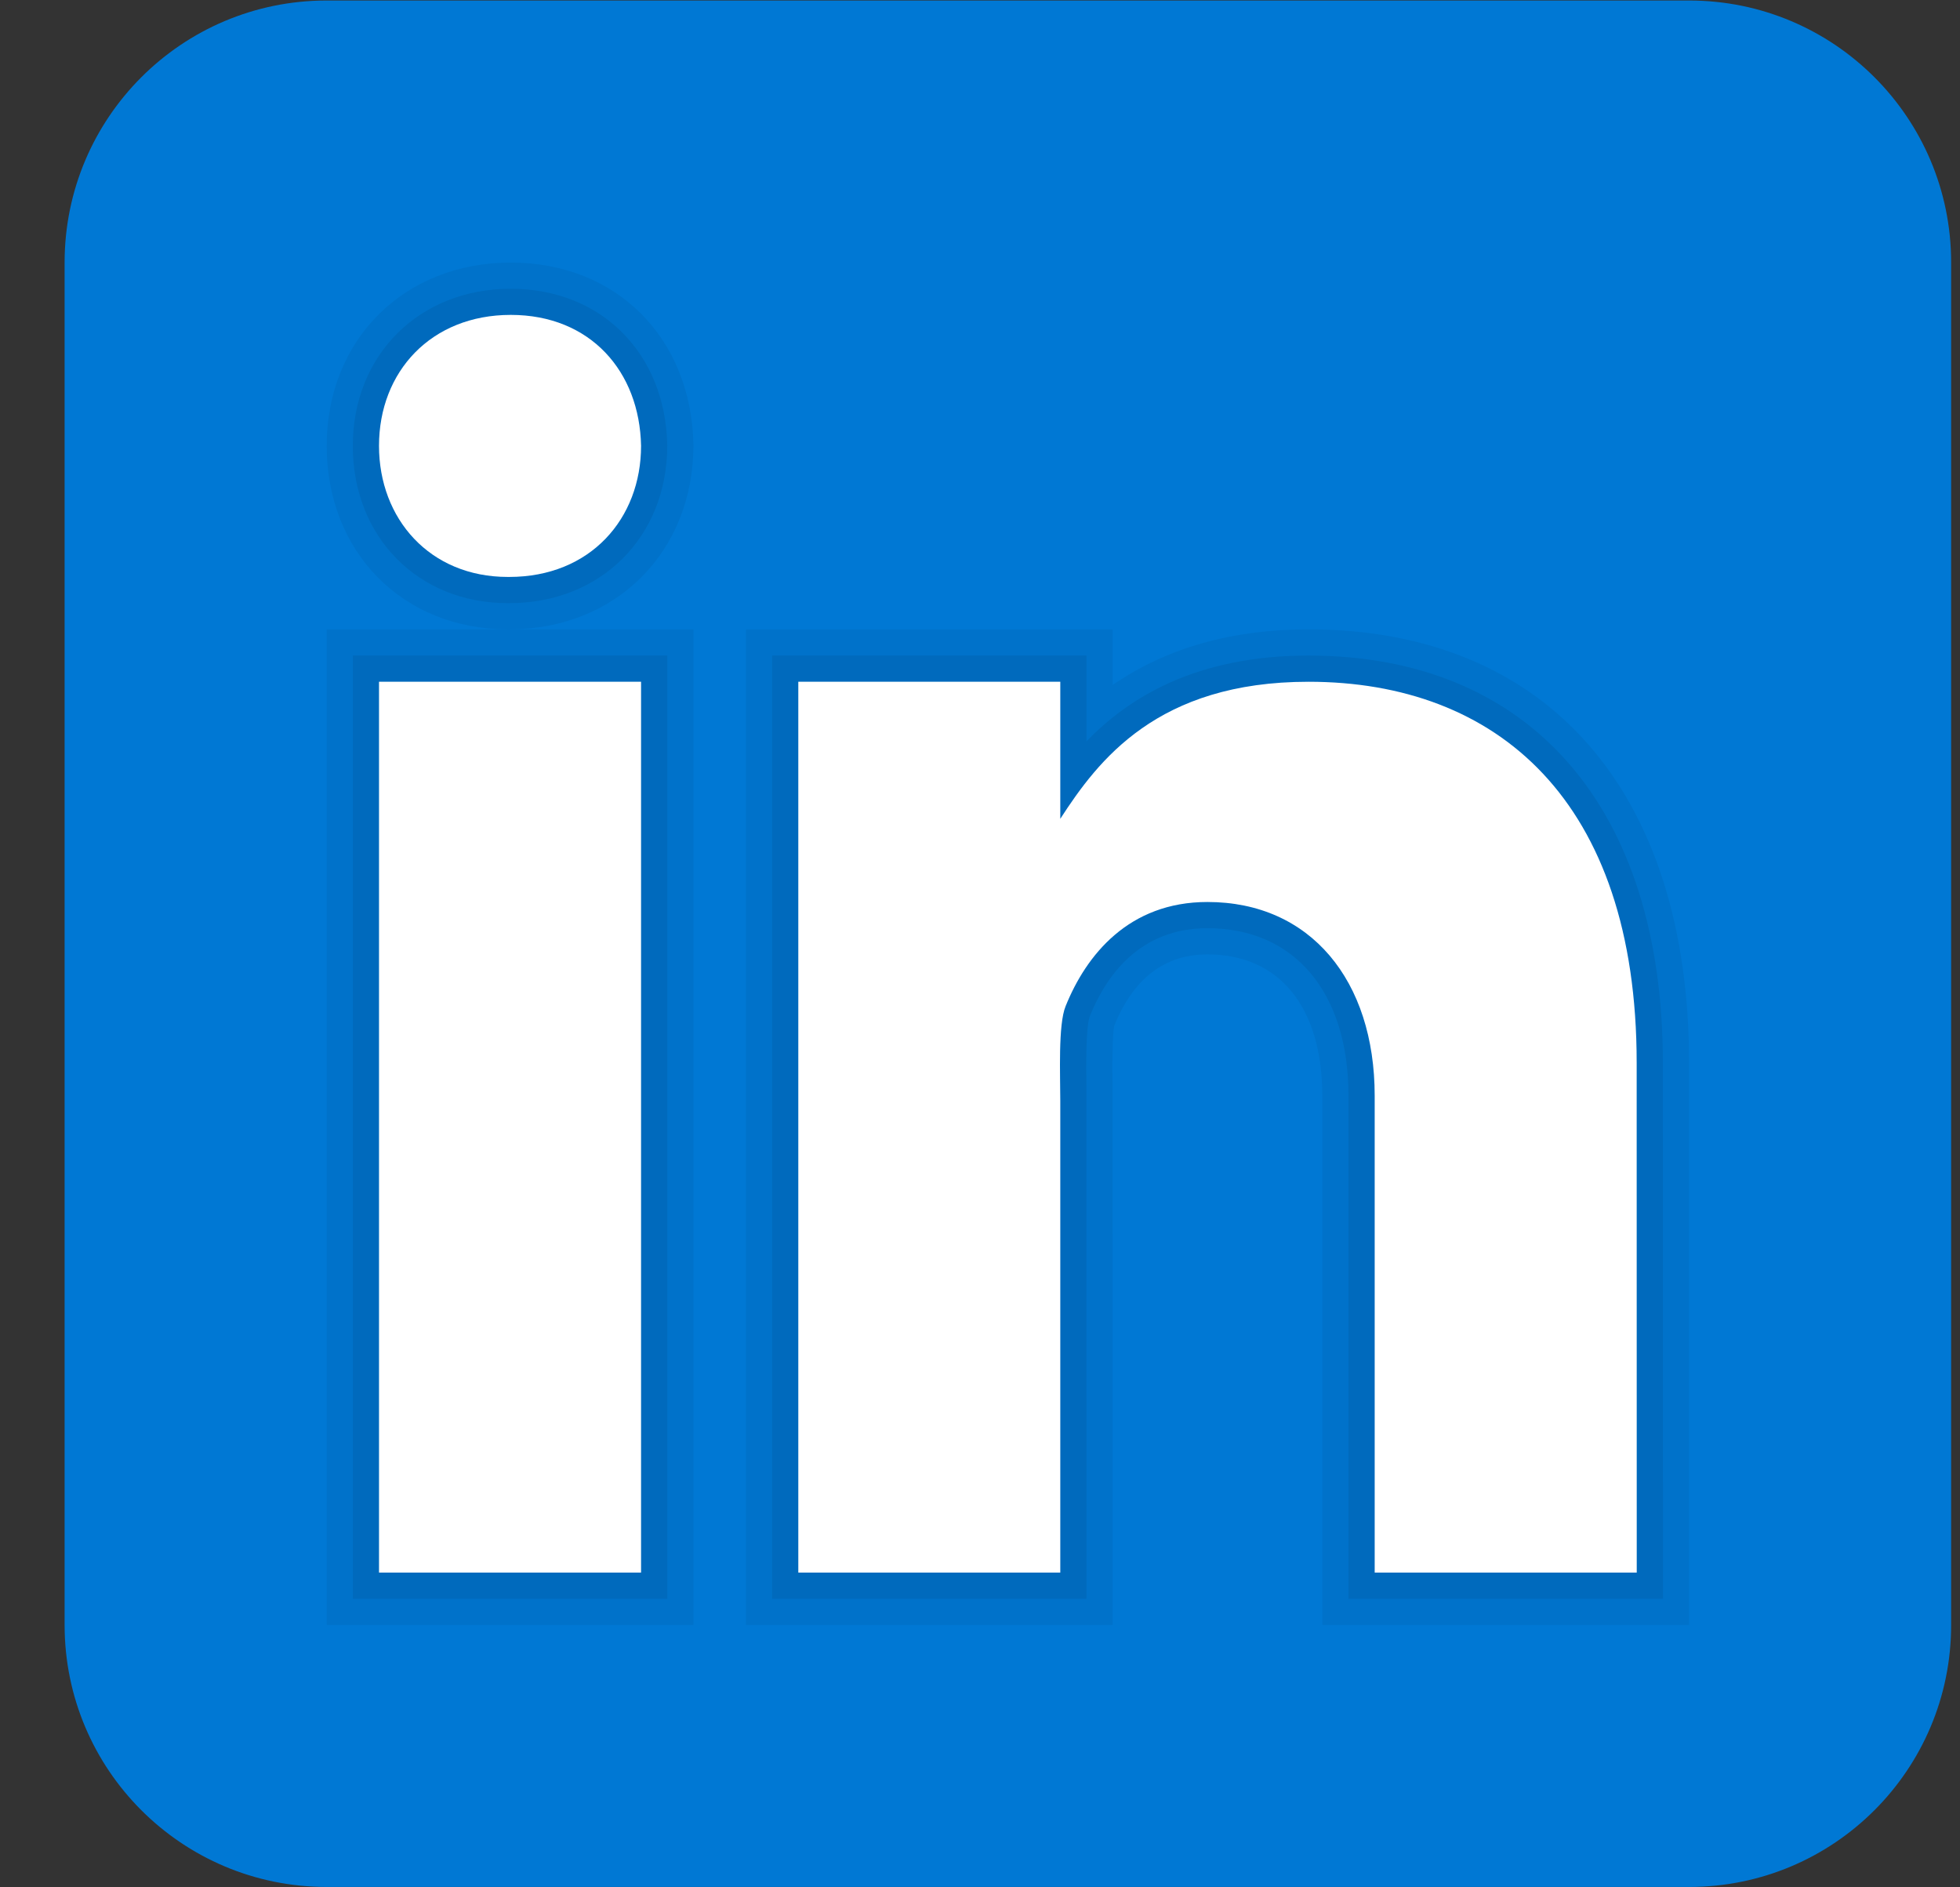
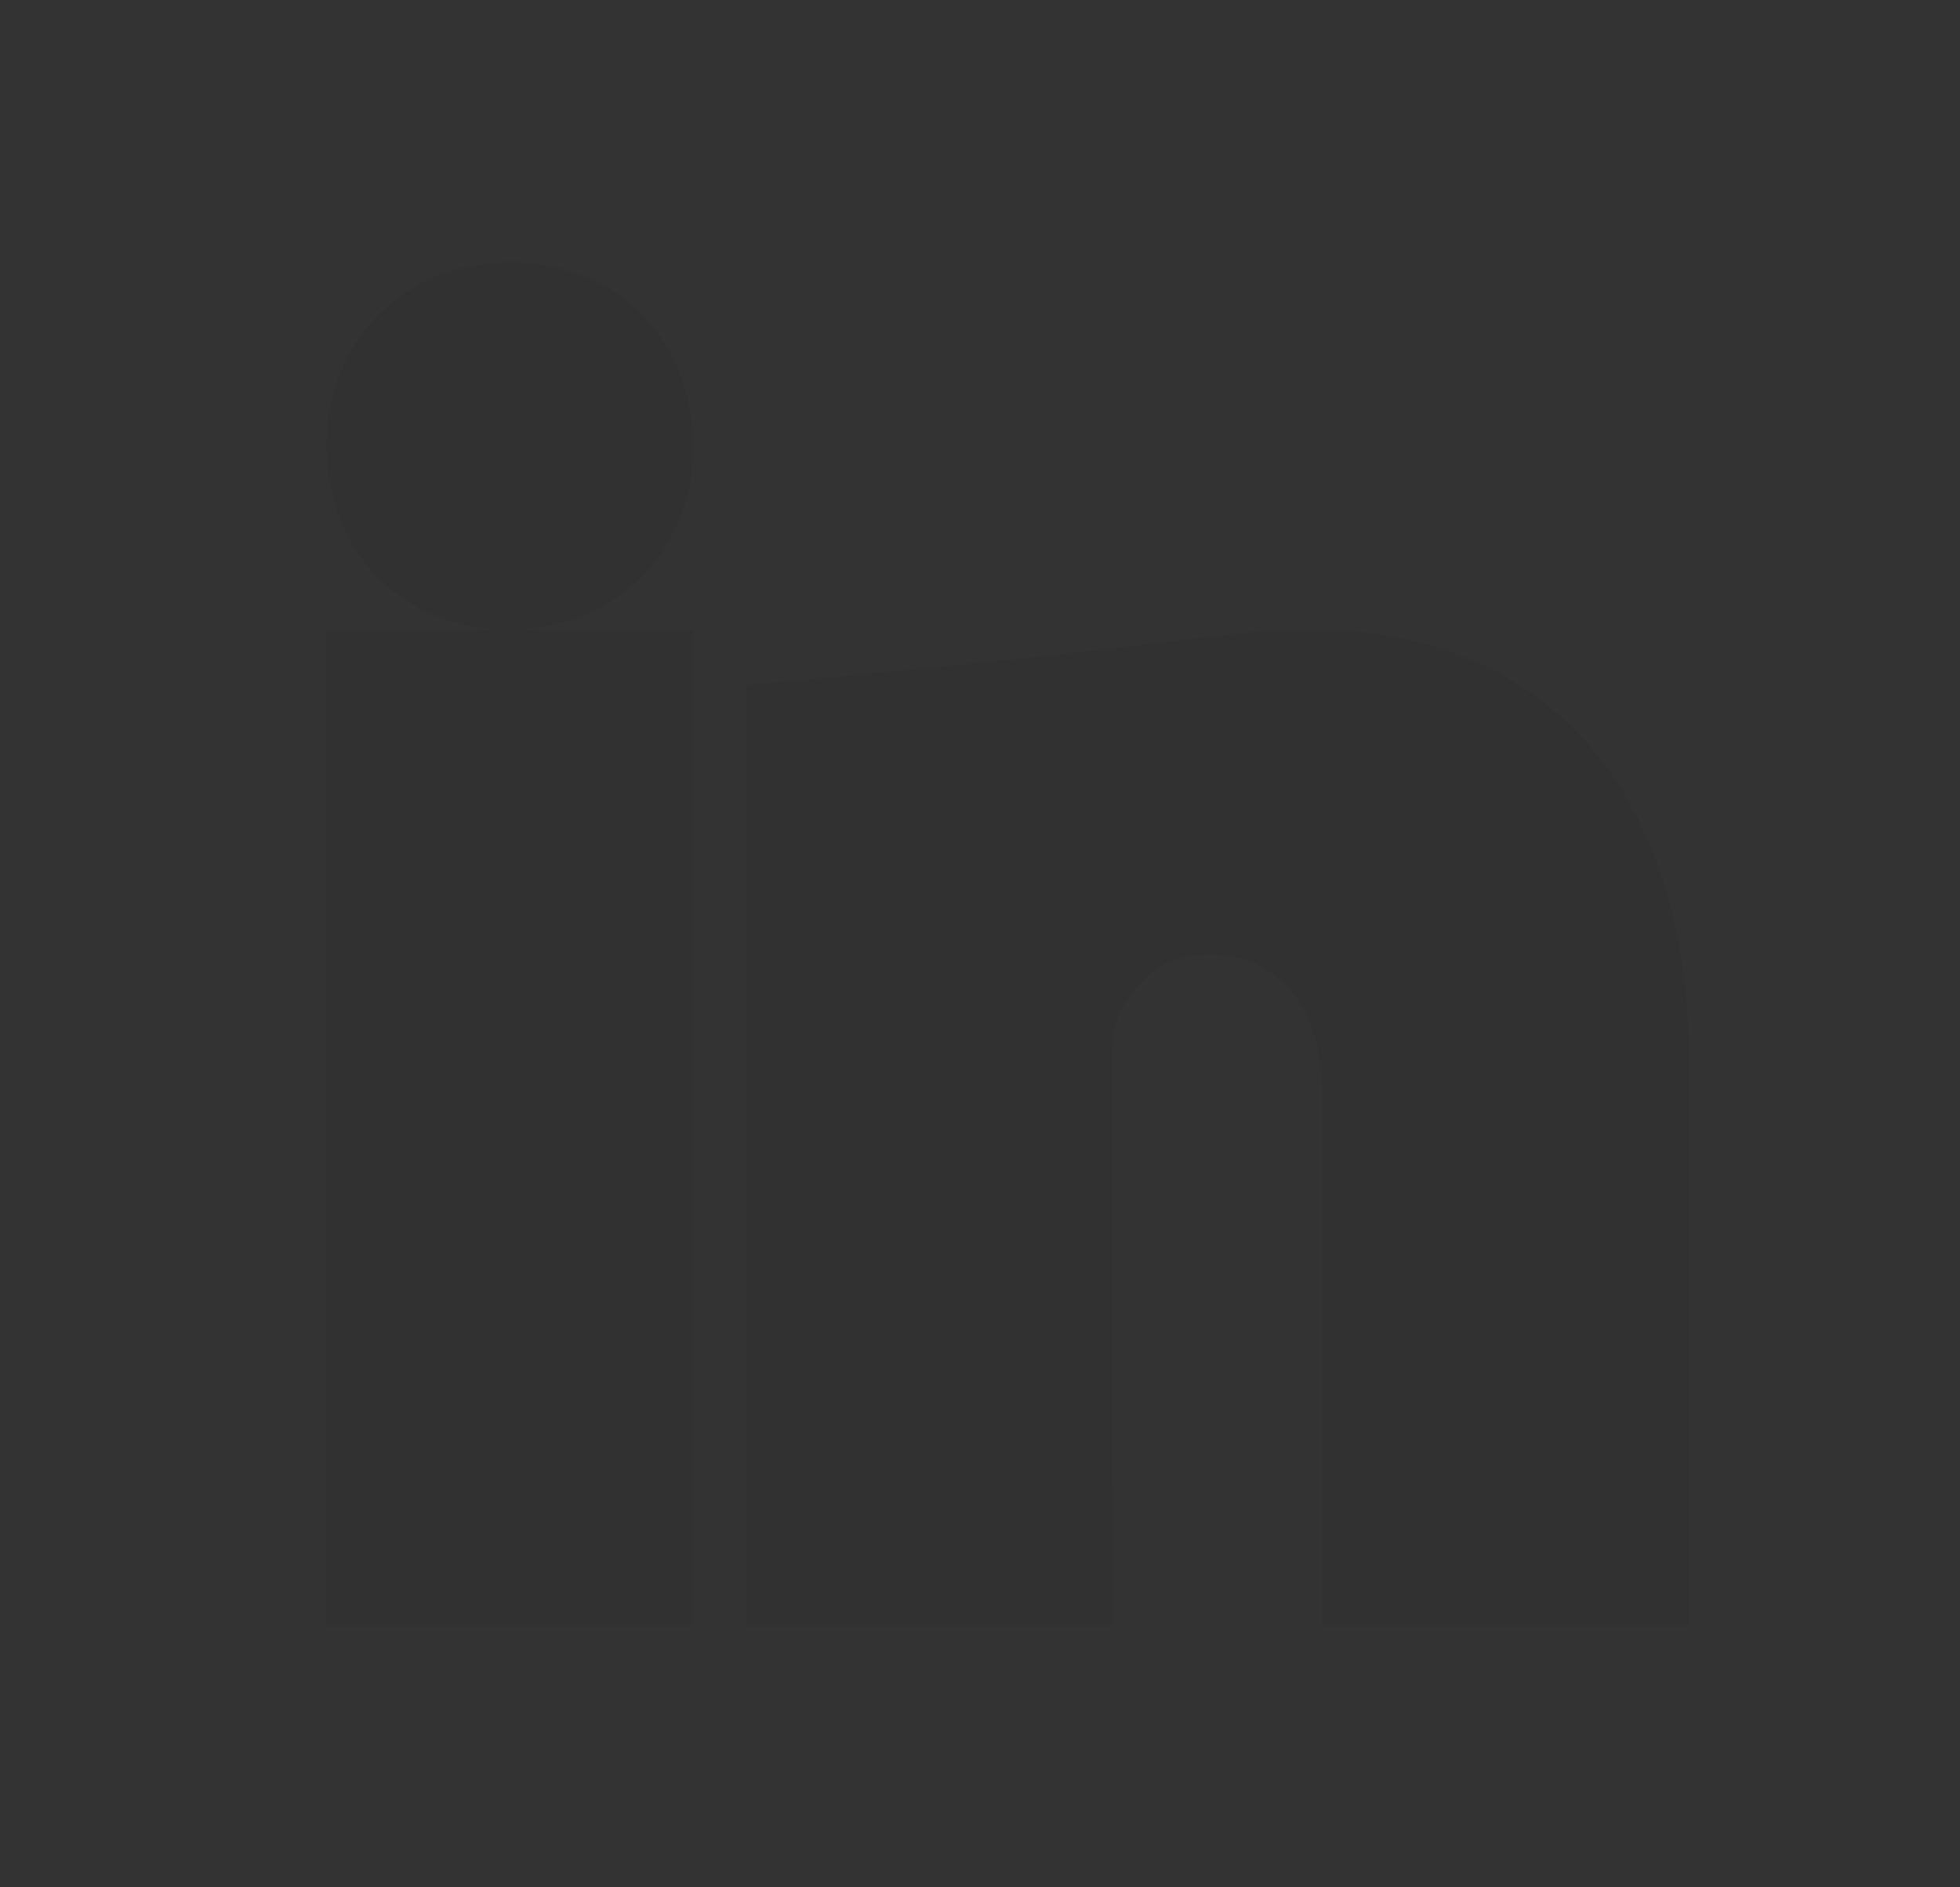
<svg xmlns="http://www.w3.org/2000/svg" width="27" height="26" viewBox="0 0 27 26" fill="none">
  <rect x="0" y="0" width="27" height="26" fill="#333333" stroke="none" />
-   <path d="M26.878 22.386C26.878 24.38 25.263 25.995 23.269 25.995H4.5C2.506 25.995 0.89 24.38 0.89 22.386V3.616C0.89 1.622 2.506 0.007 4.5 0.007H23.269C25.263 0.007 26.878 1.622 26.878 3.616V22.386Z" fill="#0078D4" />
-   <path opacity="0.05" d="M18.215 22.386V15.096C18.215 13.876 17.624 13.148 16.633 13.148C16.045 13.148 15.612 13.479 15.349 14.133C15.337 14.179 15.319 14.367 15.326 14.937L15.328 22.386H10.275V8.67H15.328V9.436C16.066 8.927 16.97 8.67 18.026 8.67C21.309 8.67 23.268 10.903 23.268 14.643L23.269 22.386H18.215ZM4.5 22.386V8.67H6.995C5.549 8.67 4.5 7.607 4.5 6.143C4.5 4.679 5.566 3.617 7.036 3.617C8.489 3.617 9.523 4.65 9.553 6.128C9.553 7.604 8.485 8.67 7.015 8.67H9.553V22.386H4.5Z" fill="black" />
-   <path opacity="0.07" d="M18.576 22.025V15.095C18.576 13.671 17.832 12.787 16.633 12.787C15.698 12.787 15.236 13.445 15.014 13.997C14.955 14.141 14.963 14.711 14.966 14.955L14.967 22.025H10.636V9.031H14.967V10.213C15.541 9.619 16.465 9.031 18.026 9.031C21.082 9.031 22.907 11.129 22.907 14.643L22.908 22.025H18.576ZM4.86 22.025V9.031H9.192V22.025H4.86ZM6.995 8.309C5.759 8.309 4.86 7.398 4.86 6.143C4.86 4.888 5.776 3.978 7.036 3.978C8.281 3.978 9.167 4.865 9.192 6.135C9.192 7.398 8.276 8.309 7.015 8.309H6.995Z" fill="black" />
-   <path d="M5.221 9.392H8.831V21.664H5.221V9.392ZM7.015 7.948H6.995C5.918 7.948 5.221 7.145 5.221 6.142C5.221 5.118 5.94 4.338 7.036 4.338C8.134 4.338 8.811 5.118 8.831 6.142C8.831 7.144 8.134 7.948 7.015 7.948ZM22.547 21.664H18.937V15.095C18.937 13.509 18.053 12.426 16.633 12.426C15.55 12.426 14.963 13.156 14.679 13.862C14.575 14.115 14.606 14.814 14.606 15.167V21.664H10.997V9.392H14.606V11.28C15.127 10.475 15.942 9.392 18.026 9.392C20.609 9.392 22.546 11.016 22.546 14.643L22.547 21.664Z" fill="white" />
+   <path opacity="0.05" d="M18.215 22.386V15.096C18.215 13.876 17.624 13.148 16.633 13.148C16.045 13.148 15.612 13.479 15.349 14.133C15.337 14.179 15.319 14.367 15.326 14.937L15.328 22.386H10.275V8.67V9.436C16.066 8.927 16.97 8.67 18.026 8.67C21.309 8.67 23.268 10.903 23.268 14.643L23.269 22.386H18.215ZM4.5 22.386V8.67H6.995C5.549 8.67 4.5 7.607 4.5 6.143C4.5 4.679 5.566 3.617 7.036 3.617C8.489 3.617 9.523 4.65 9.553 6.128C9.553 7.604 8.485 8.67 7.015 8.67H9.553V22.386H4.5Z" fill="black" />
</svg>